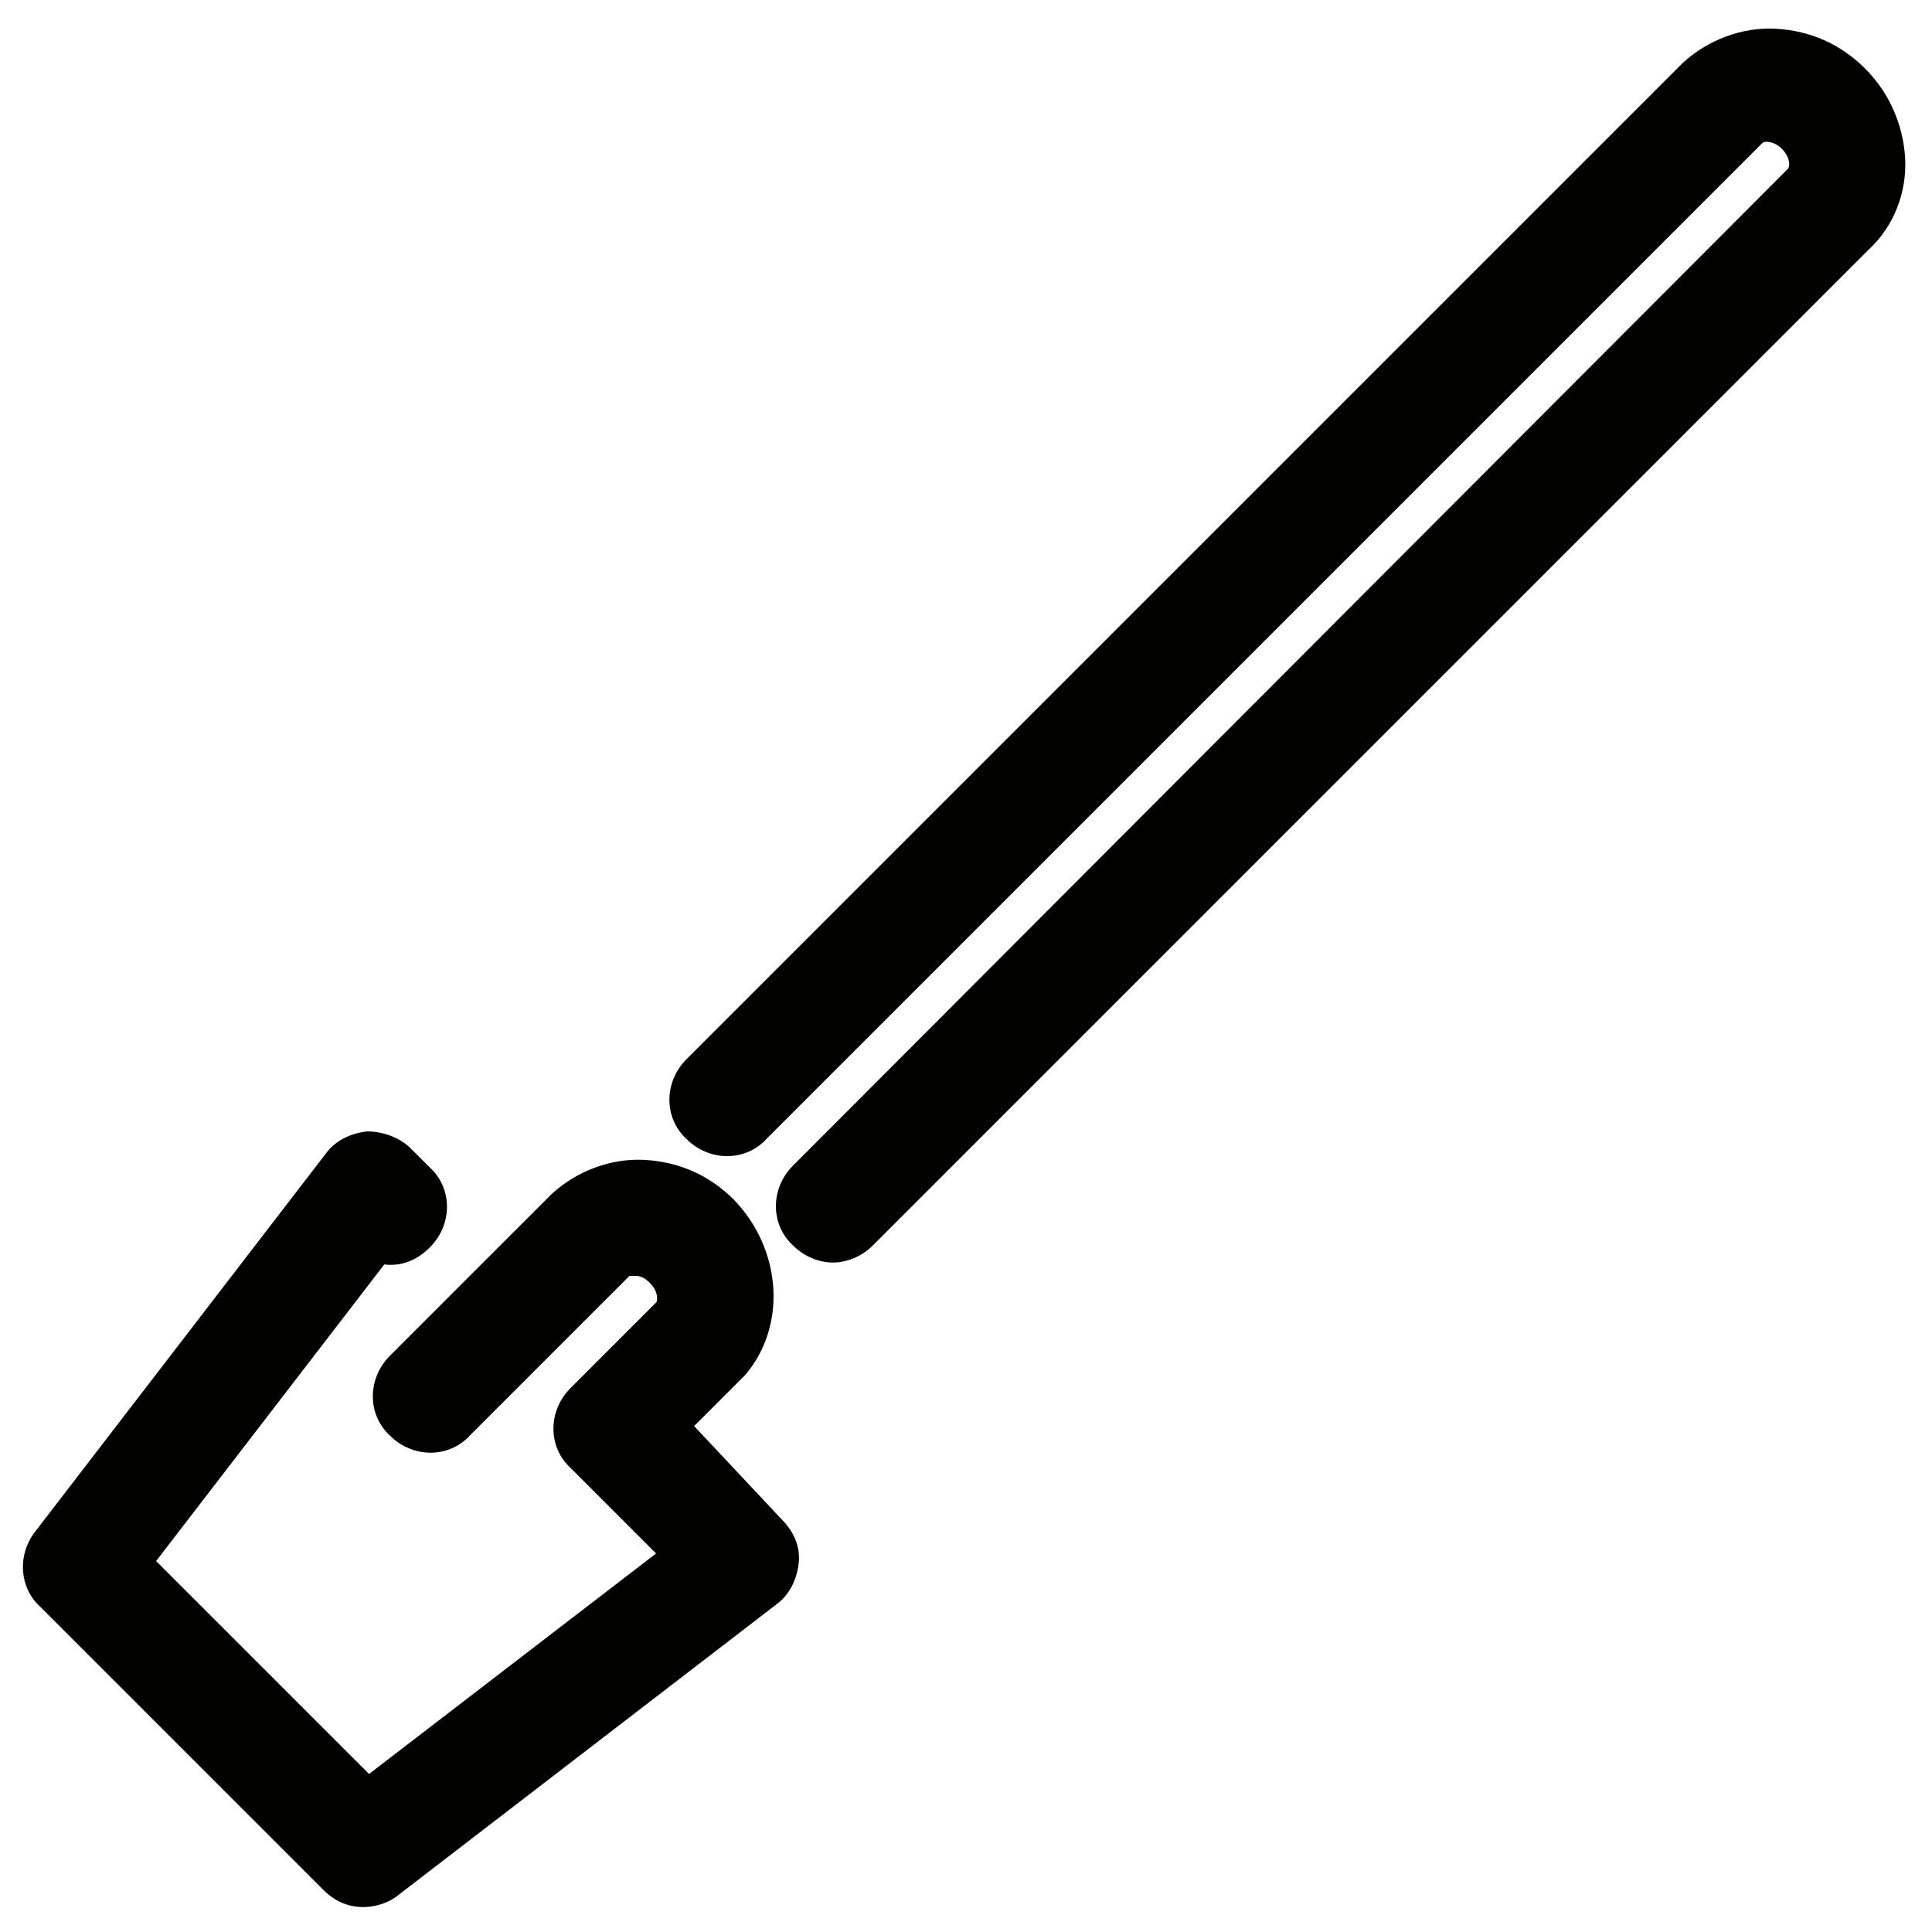
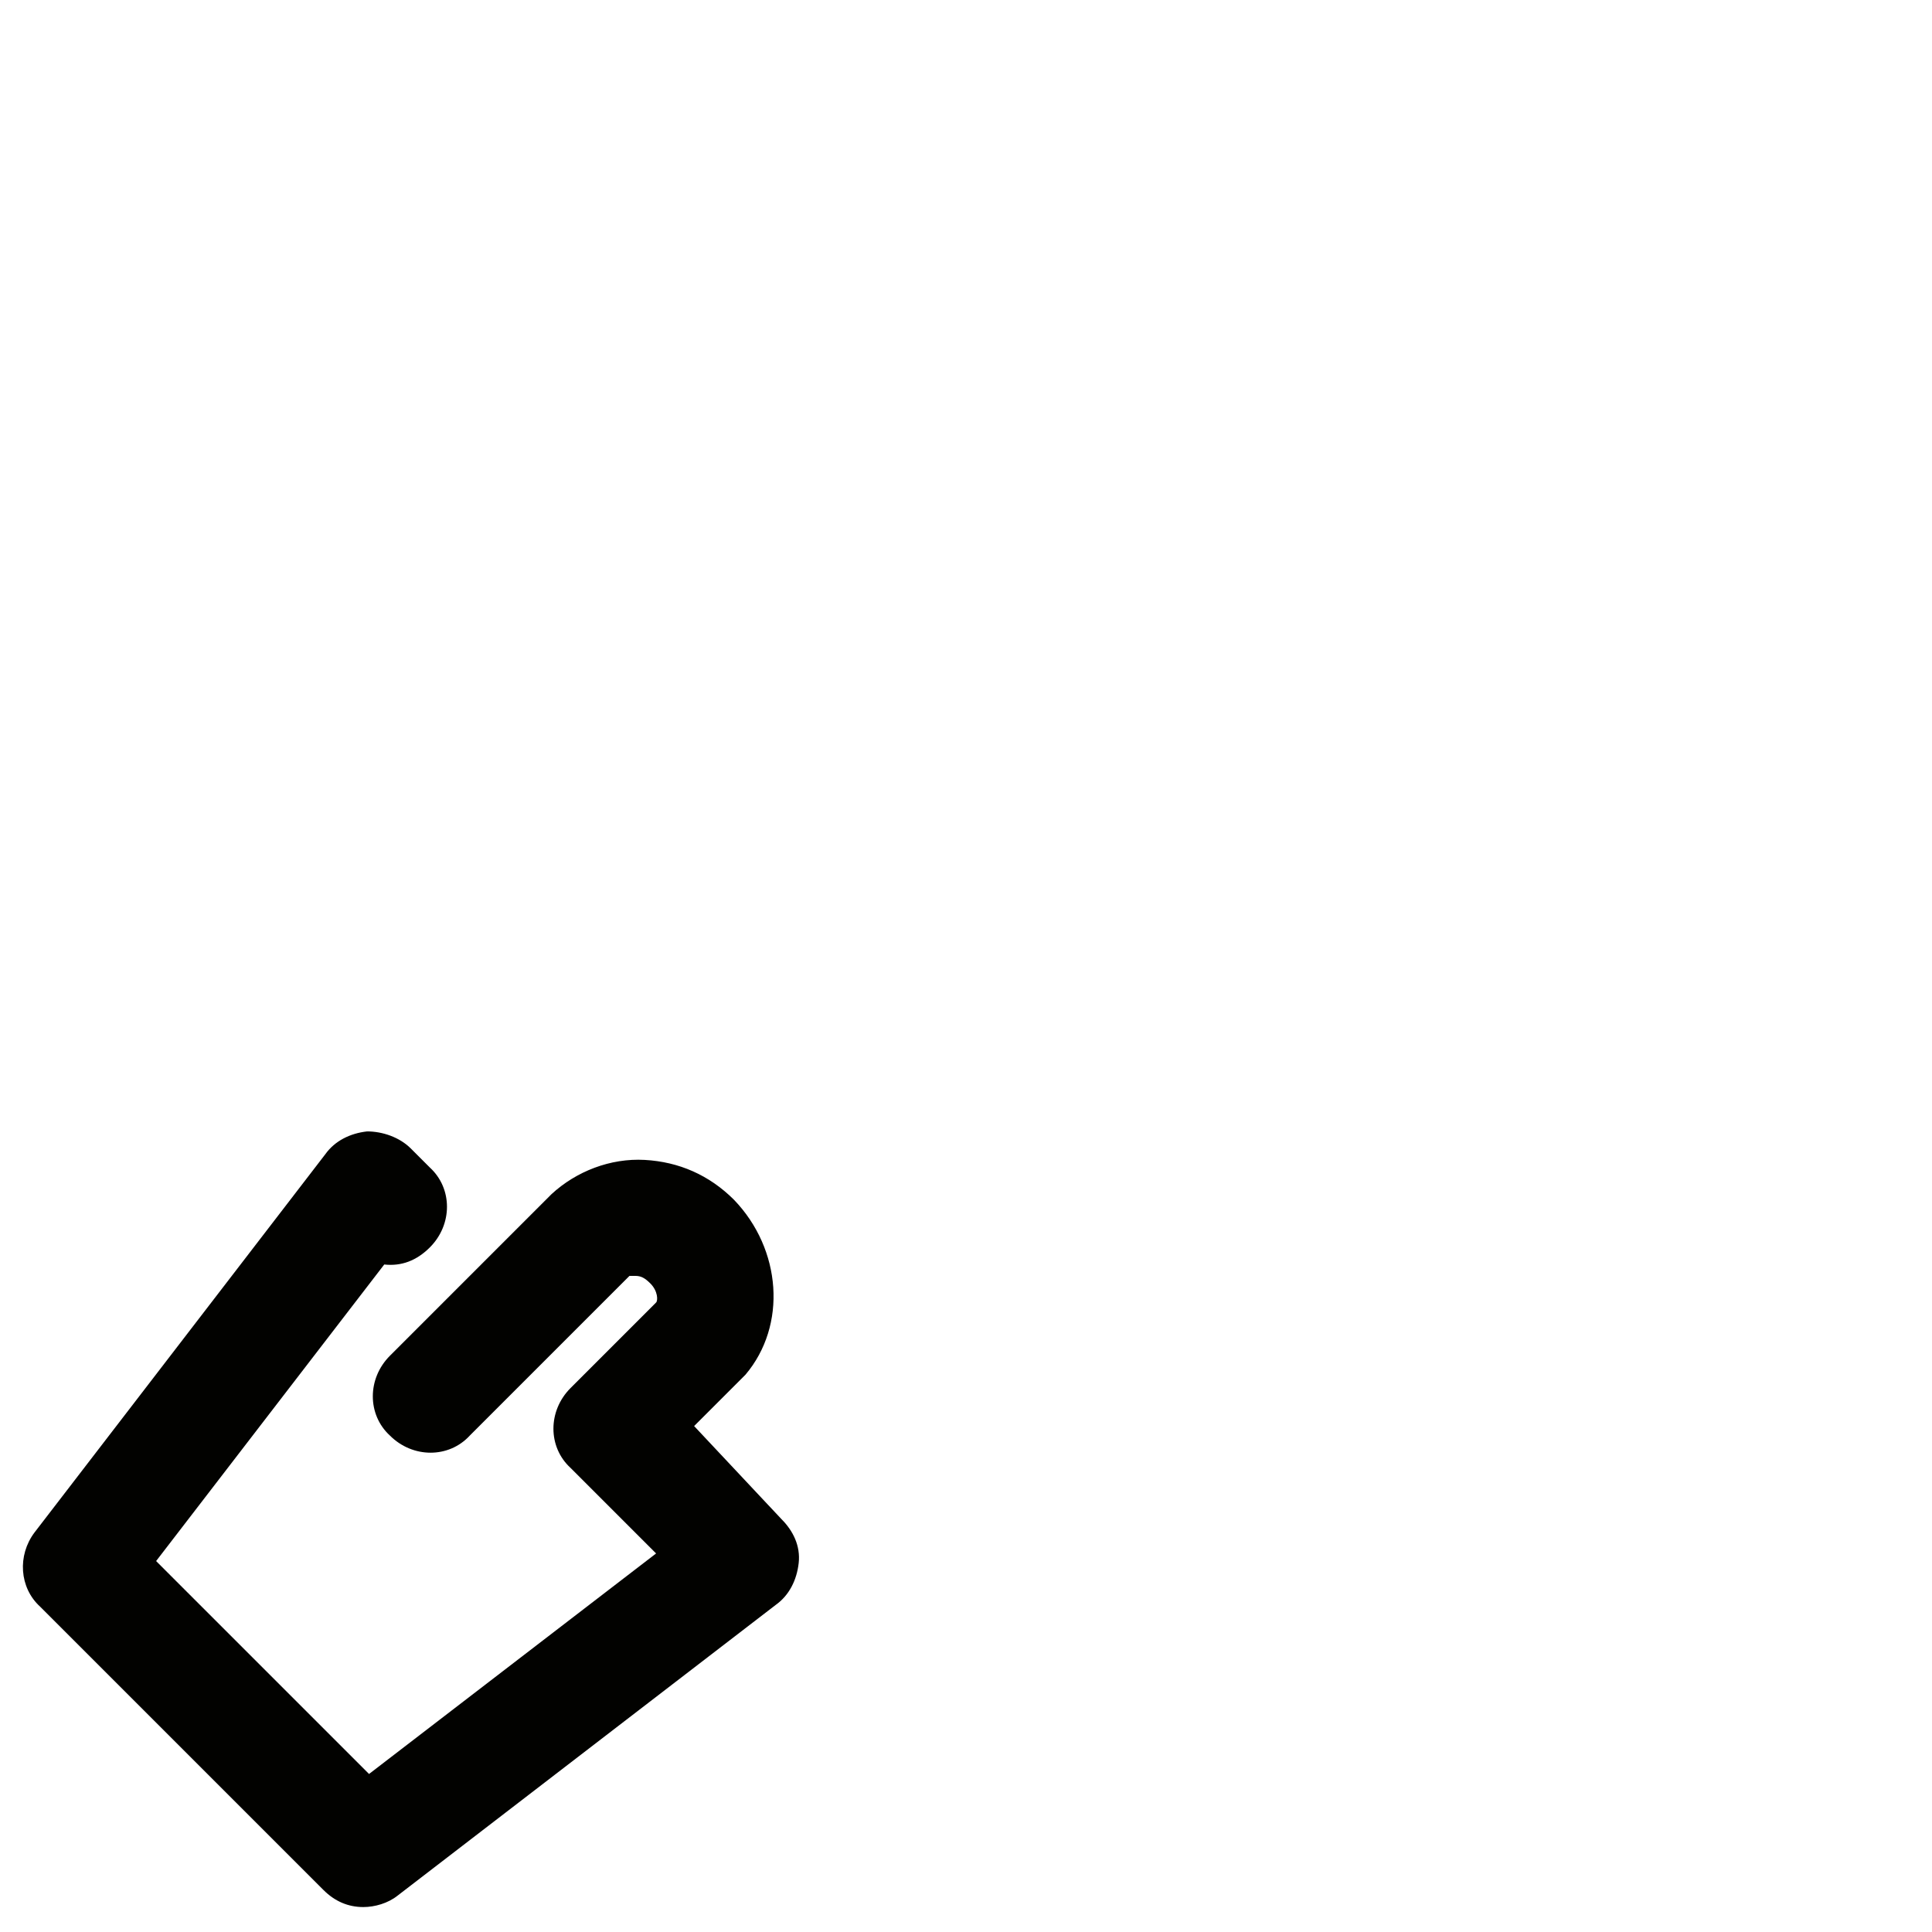
<svg xmlns="http://www.w3.org/2000/svg" width="800px" height="800px" version="1.1" viewBox="144 144 512 512">
  <g fill="#020200">
-     <path d="m648.88 185.88c-0.504-8.566-4.031-17.129-10.578-23.68-6.551-6.551-14.609-10.078-23.68-10.578-9.07-0.504-18.137 3.023-24.688 9.07l-264 264c-6.047 6.047-6.047 15.617 0 21.16 6.047 6.047 15.617 6.047 21.16 0l264-264c0.504-0.504 3.023-0.504 5.039 1.512 1.008 1.008 2.016 2.519 2.016 4.031 0 0.504 0 1.008-0.504 1.512l-263.49 263.99c-6.047 6.047-6.047 15.617 0 21.16 3.023 3.023 7.055 4.535 10.578 4.535 3.527 0 7.559-1.512 10.578-4.535l264-264c6.555-6.047 10.078-15.113 9.574-24.184z" />
    <path d="m327.95 521.92 13.602-13.602c11.082-13.098 9.574-33.25-3.023-46.352-6.551-6.551-14.609-10.078-23.68-10.578-9.07-0.504-18.137 3.023-24.688 9.07l-42.824 42.824c-6.047 6.047-6.047 15.617 0 21.16 6.047 6.047 15.617 6.047 21.16 0l42.32-42.32h1.512c1.512 0 2.519 0.504 4.031 2.016 2.016 2.016 2.016 4.535 1.512 5.039l-22.672 22.672c-6.047 6.047-6.047 15.617 0 21.16l22.672 22.672-76.074 58.441-56.426-56.426 60.457-78.594c4.535 0.504 8.566-1.008 12.09-4.535 6.047-6.047 6.047-15.617 0-21.16l-5.039-5.039c-3.023-3.023-7.559-4.535-11.586-4.535-4.535 0.504-8.566 2.519-11.082 6.047l-77.082 100.26c-4.535 6.047-4.031 14.609 1.512 19.648l75.066 75.066c3.023 3.023 6.551 4.535 10.578 4.535 3.023 0 6.551-1.008 9.07-3.023l100.26-77.082c3.527-2.519 5.543-6.551 6.047-11.082 0.504-4.535-1.512-8.566-4.535-11.586z" />
  </g>
</svg>